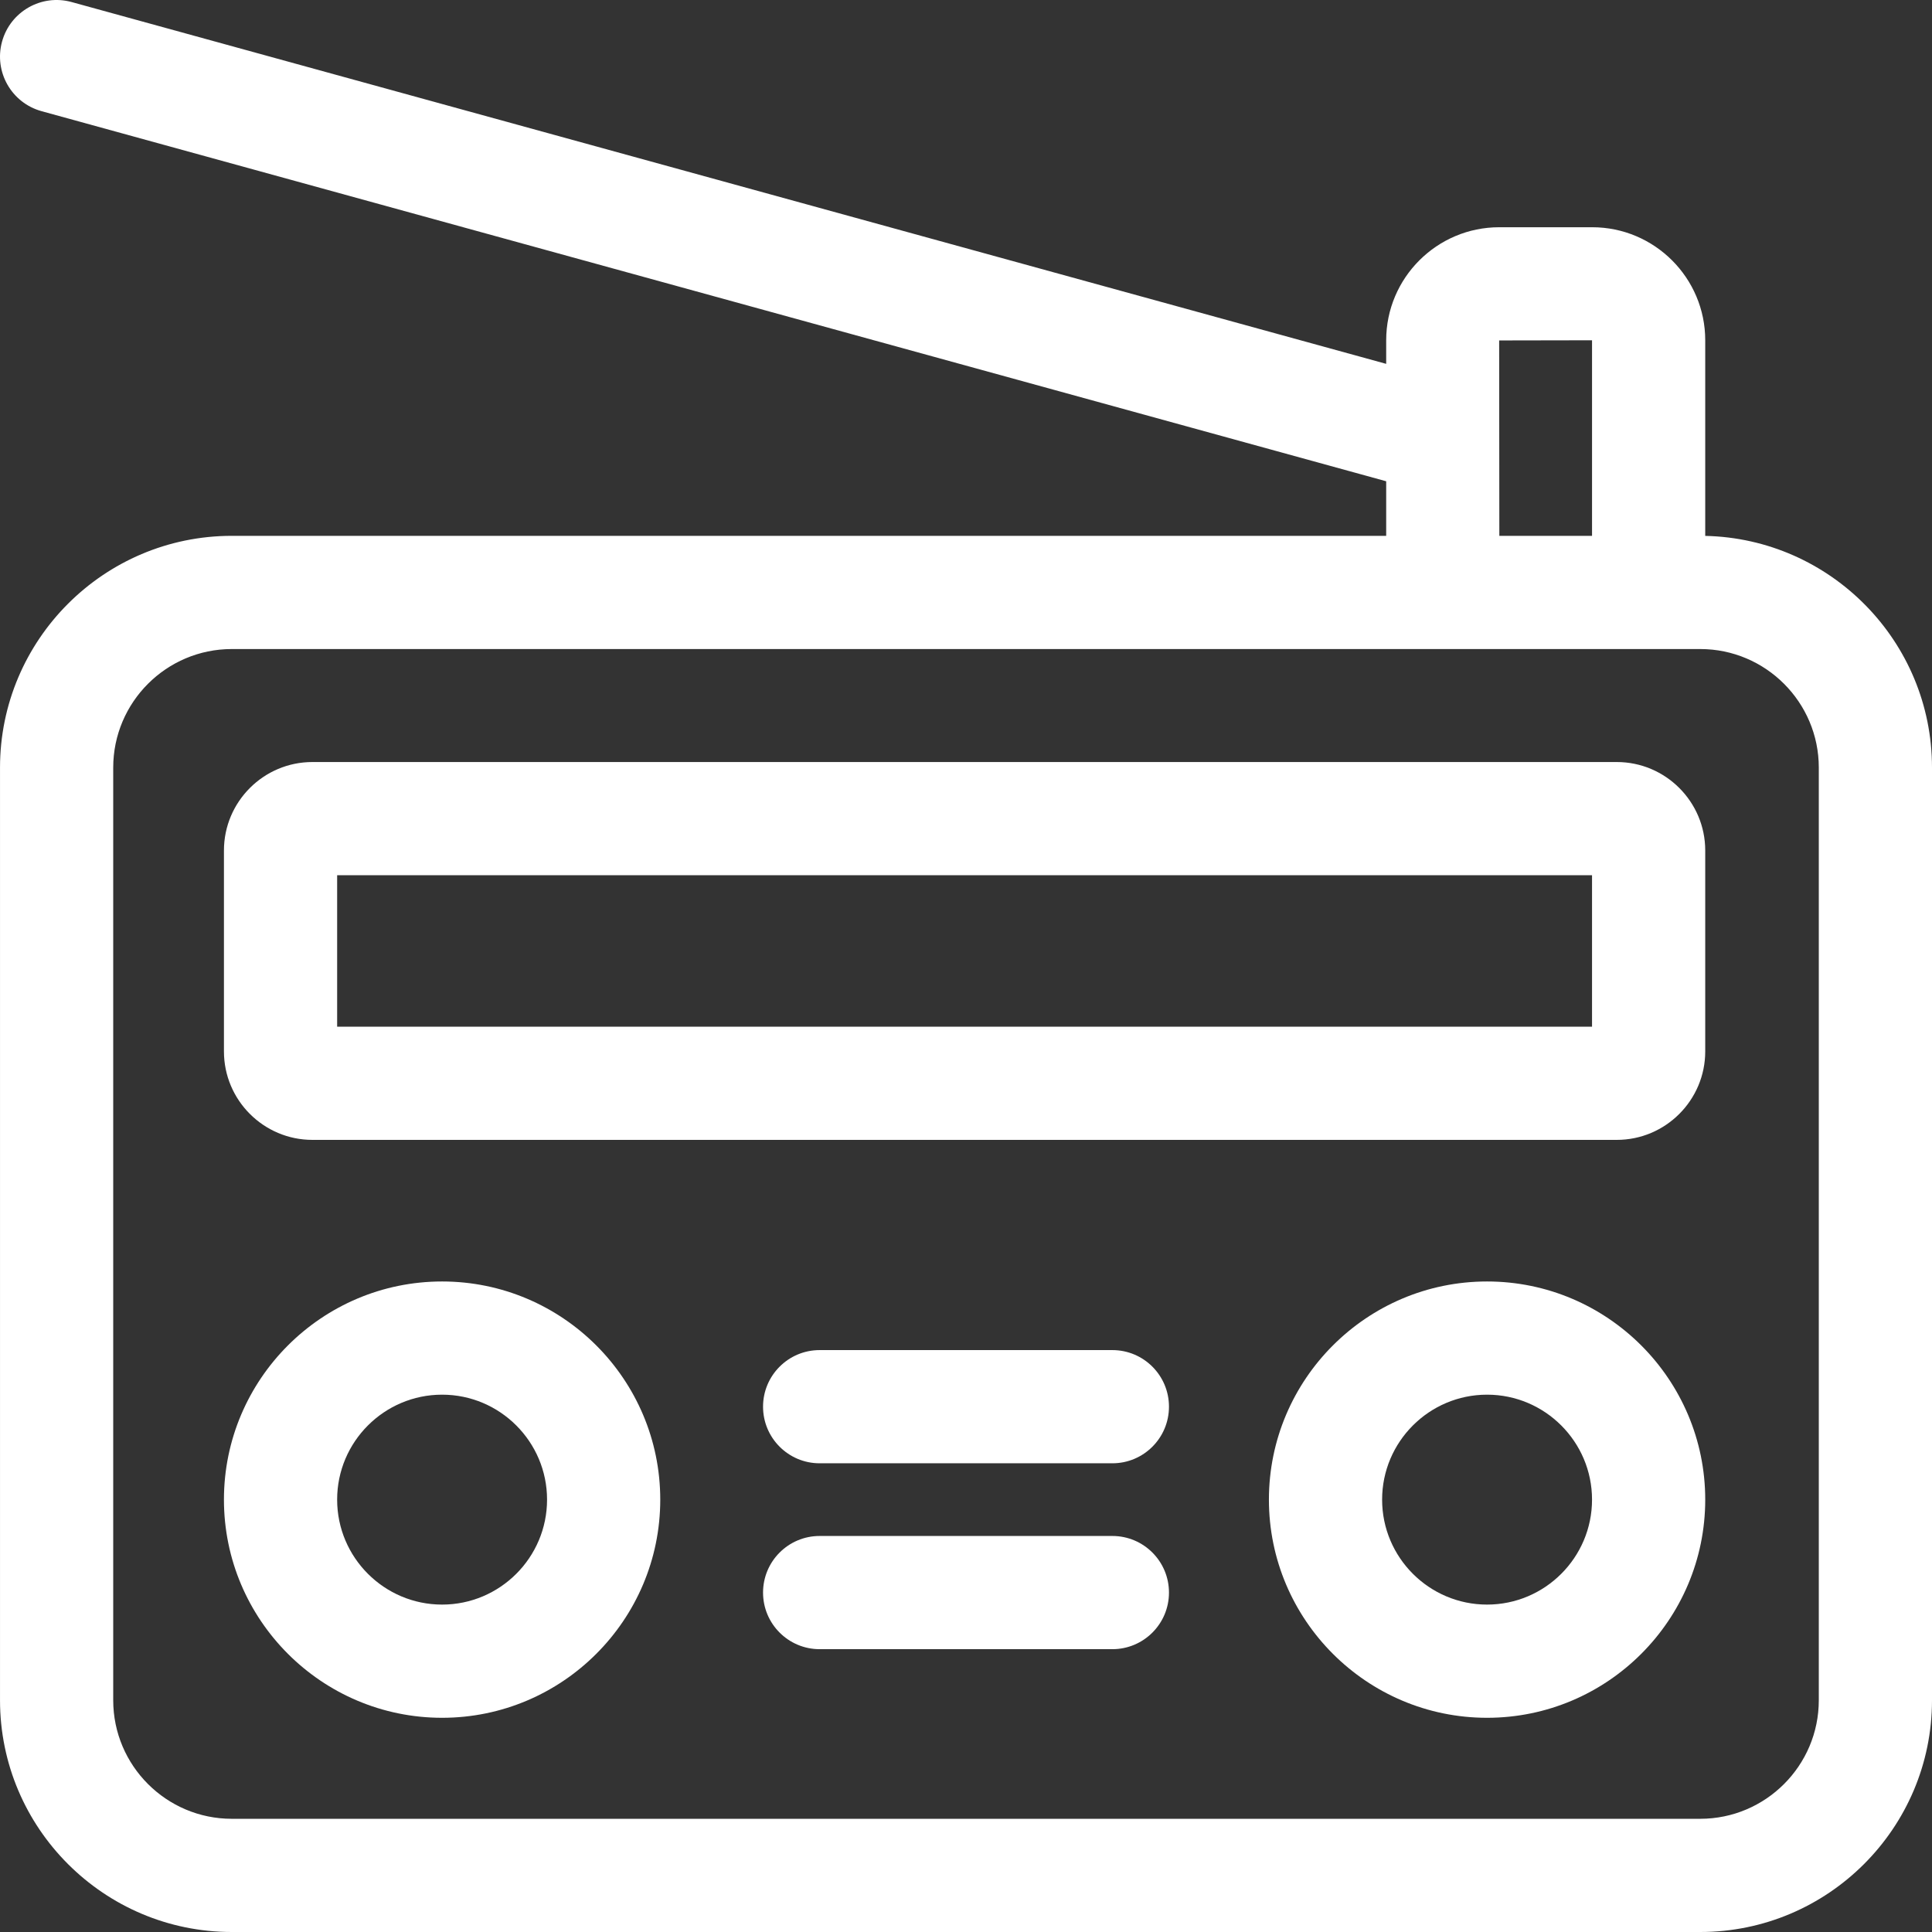
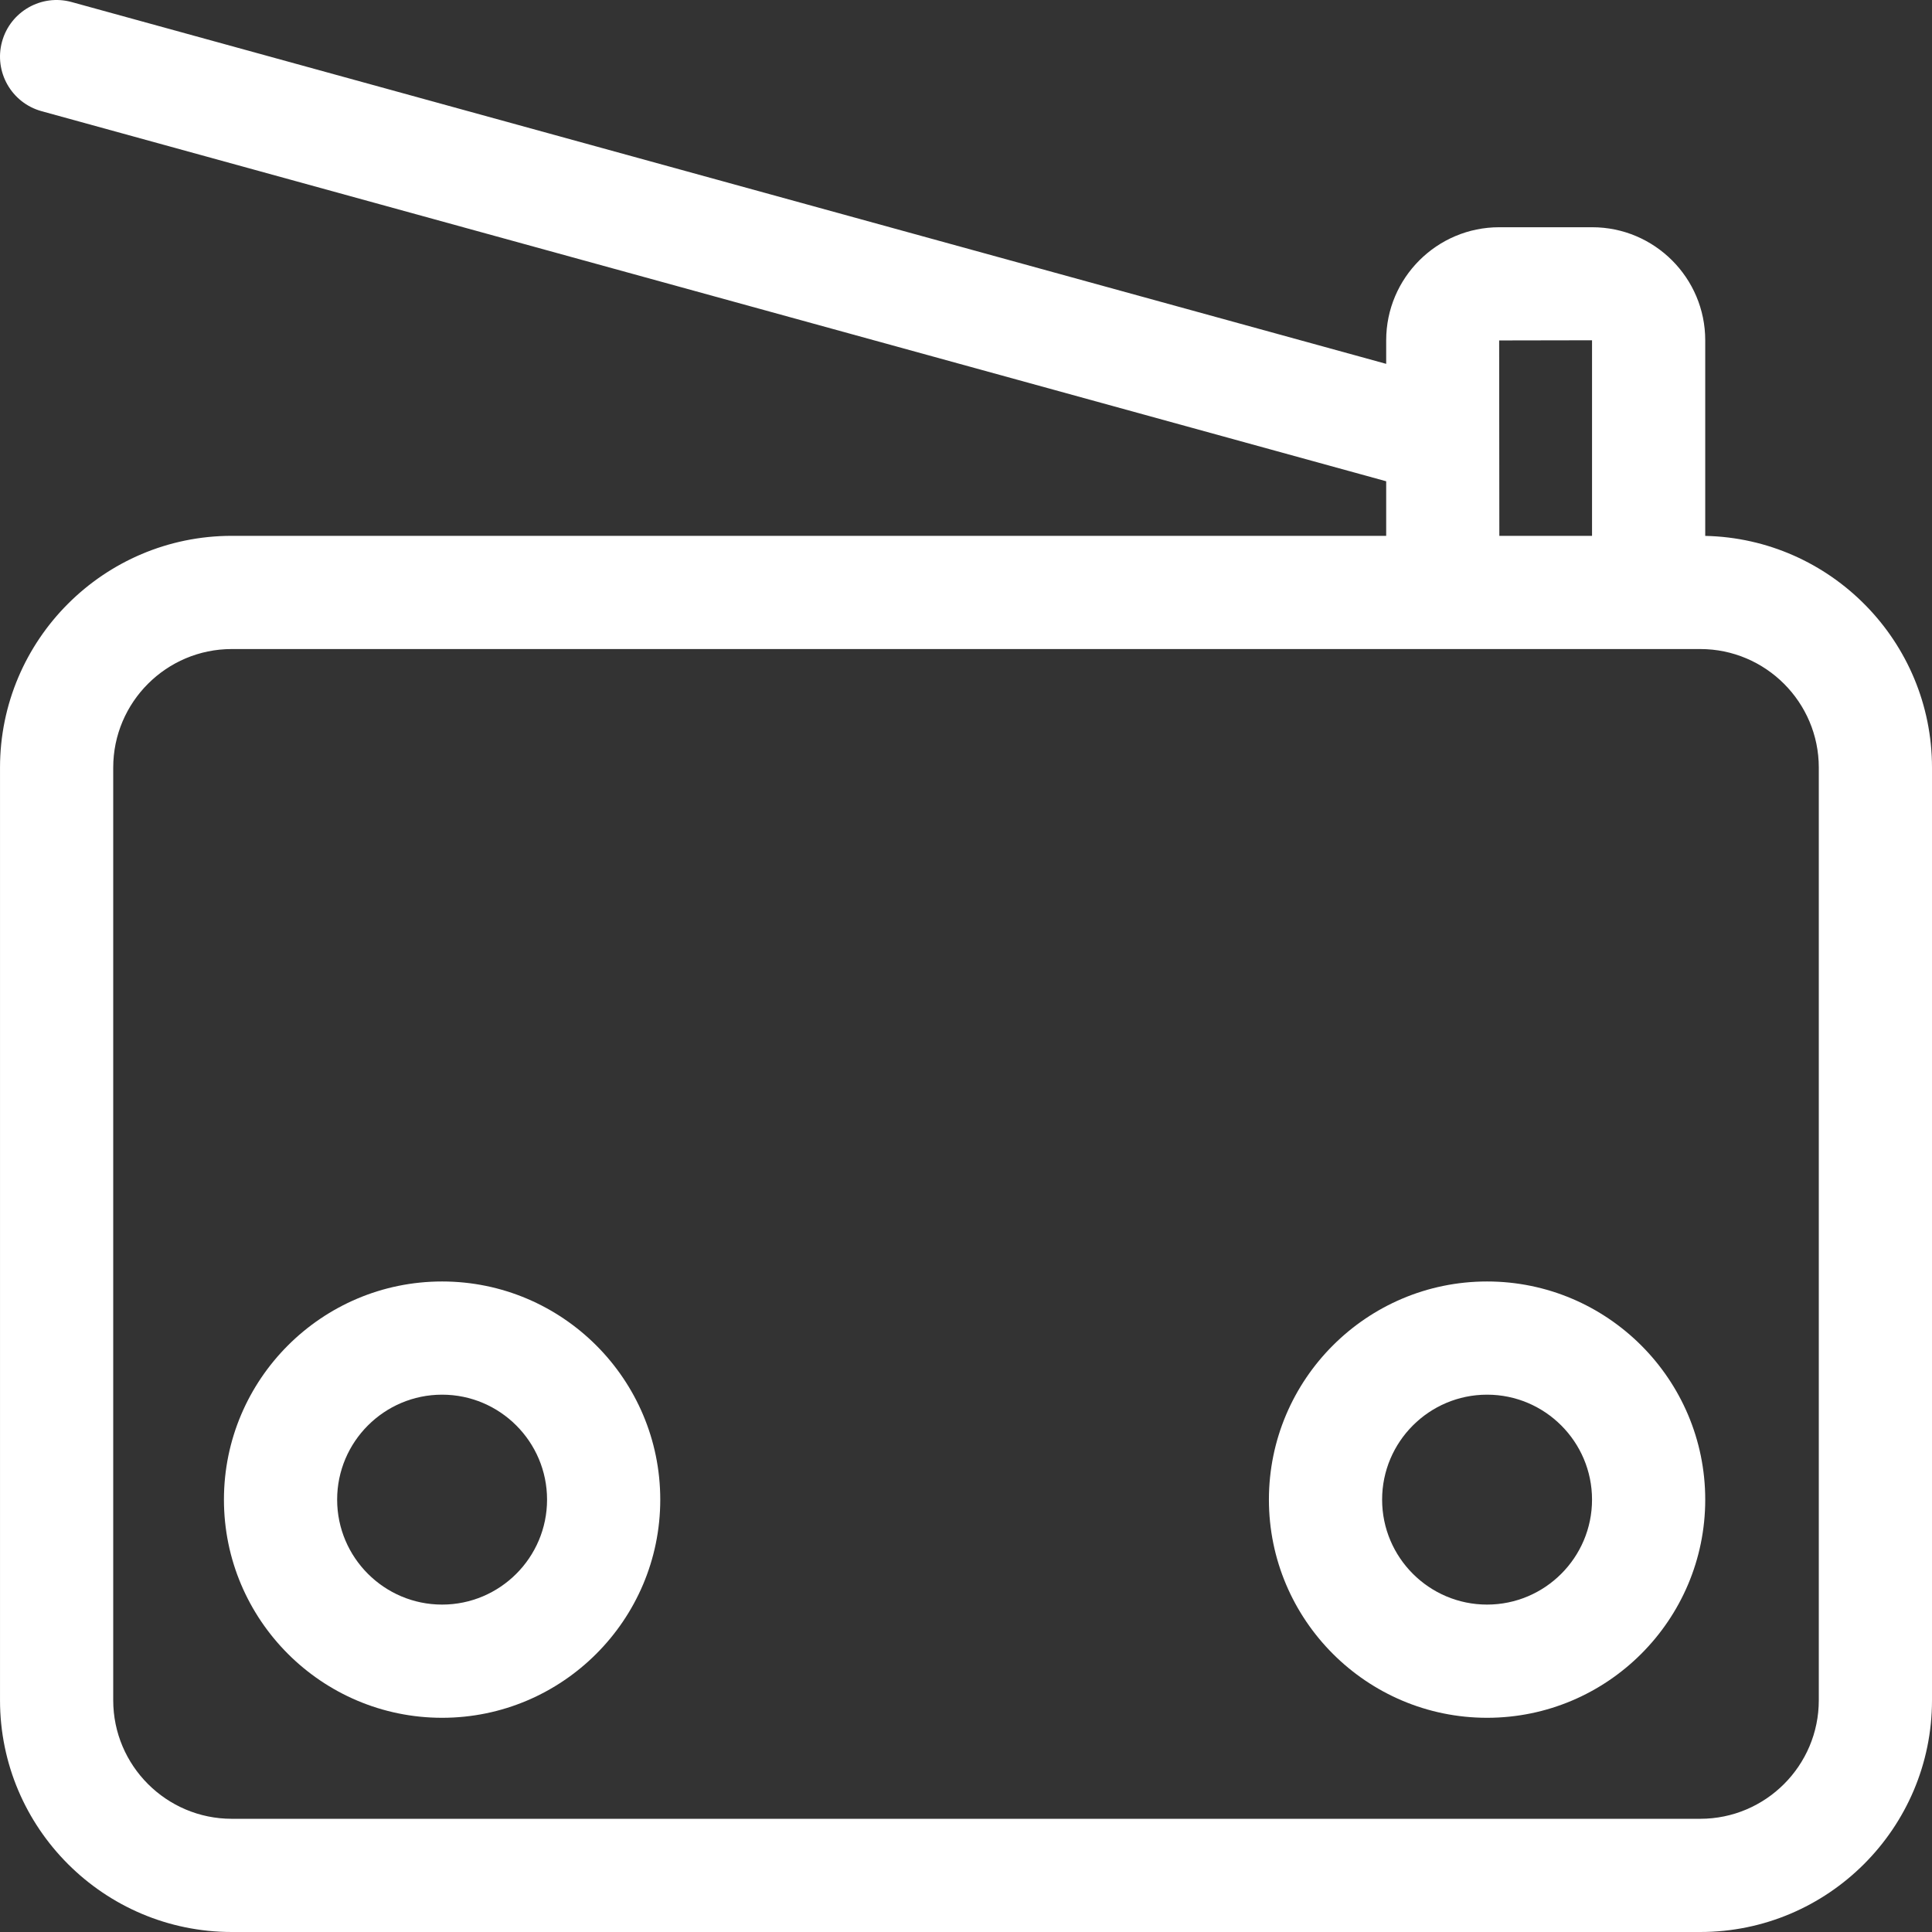
<svg xmlns="http://www.w3.org/2000/svg" fill="#ffffff" version="1.1" id="Capa_1" x="0px" y="0px" viewBox="0 0 512 512" style="enable-background:new 0 0 512 512;" xml:space="preserve" width="512" height="512">
  <rect x="0" y="0" width="512" height="512" fill="#333333" stroke="none" />
  <g>
    <g>
      <path d="M451.904,142.017V90.176c0-16.517-13.438-29.955-29.955-29.955h-24.641c-16.516,0-29.954,13.437-29.954,29.955v6.25    L18.984,0.543C10.996-1.659,2.74,3.037,0.542,11.024c-2.198,7.987,2.495,16.244,10.482,18.442l356.33,98.075v14.462H61.42    c-33.865,0-61.416,27.552-61.416,61.417v247.164C0.004,484.449,27.555,512,61.42,512h389.164C484.449,512,512,484.449,512,450.584    V203.42C512,169.996,485.162,142.723,451.904,142.017z M397.308,90.221l24.597-0.045v51.828H397.34l-0.046-51.783    C397.294,90.221,397.299,90.221,397.308,90.221z M482,450.584C482,467.907,467.907,482,450.584,482H61.42    c-17.323,0-31.416-14.094-31.416-31.417V203.42c0-17.323,14.093-31.417,31.416-31.417h389.164    c17.323,0,31.417,14.094,31.417,31.417V450.584z" />
    </g>
    <path d="M117.161,339.604c-31.879,0-57.814,25.935-57.814,57.814s25.935,57.814,57.814,57.814s57.814-25.935,57.814-57.814   S149.04,339.604,117.161,339.604z M117.161,425.232c-15.337,0-27.814-12.477-27.814-27.814c0-15.337,12.477-27.814,27.814-27.814   s27.814,12.477,27.814,27.814C144.976,412.755,132.498,425.232,117.161,425.232z" />
    <path d="M394.09,339.604c-31.879,0-57.814,25.935-57.814,57.814s25.935,57.814,57.814,57.814s57.814-25.935,57.814-57.814   S425.968,339.604,394.09,339.604z M394.09,425.232c-15.337,0-27.814-12.477-27.814-27.814c0-15.337,12.477-27.814,27.814-27.814   s27.814,12.477,27.814,27.814C421.904,412.755,409.427,425.232,394.09,425.232z" />
-     <path d="M428.455,201.946H82.796c-12.93,0-23.449,10.518-23.449,23.448v53.238c0,12.93,10.519,23.448,23.449,23.448h345.659   c12.93,0,23.449-10.518,23.449-23.448v-53.238C451.904,212.465,441.384,201.946,428.455,201.946z M421.904,272.08H89.347v-40.134   h332.557V272.08z" />
-     <path d="M294.79,357.788h-77.575c-8.284,0-15,6.716-15,15c0,8.284,6.716,15,15,15h77.575c8.284,0,15-6.716,15-15   C309.79,364.503,303.074,357.788,294.79,357.788z" />
-     <path d="M294.79,407.049h-77.575c-8.284,0-15,6.716-15,15c0,8.284,6.716,15,15,15h77.575c8.284,0,15-6.716,15-15   C309.79,413.765,303.074,407.049,294.79,407.049z" />
  </g>
</svg>